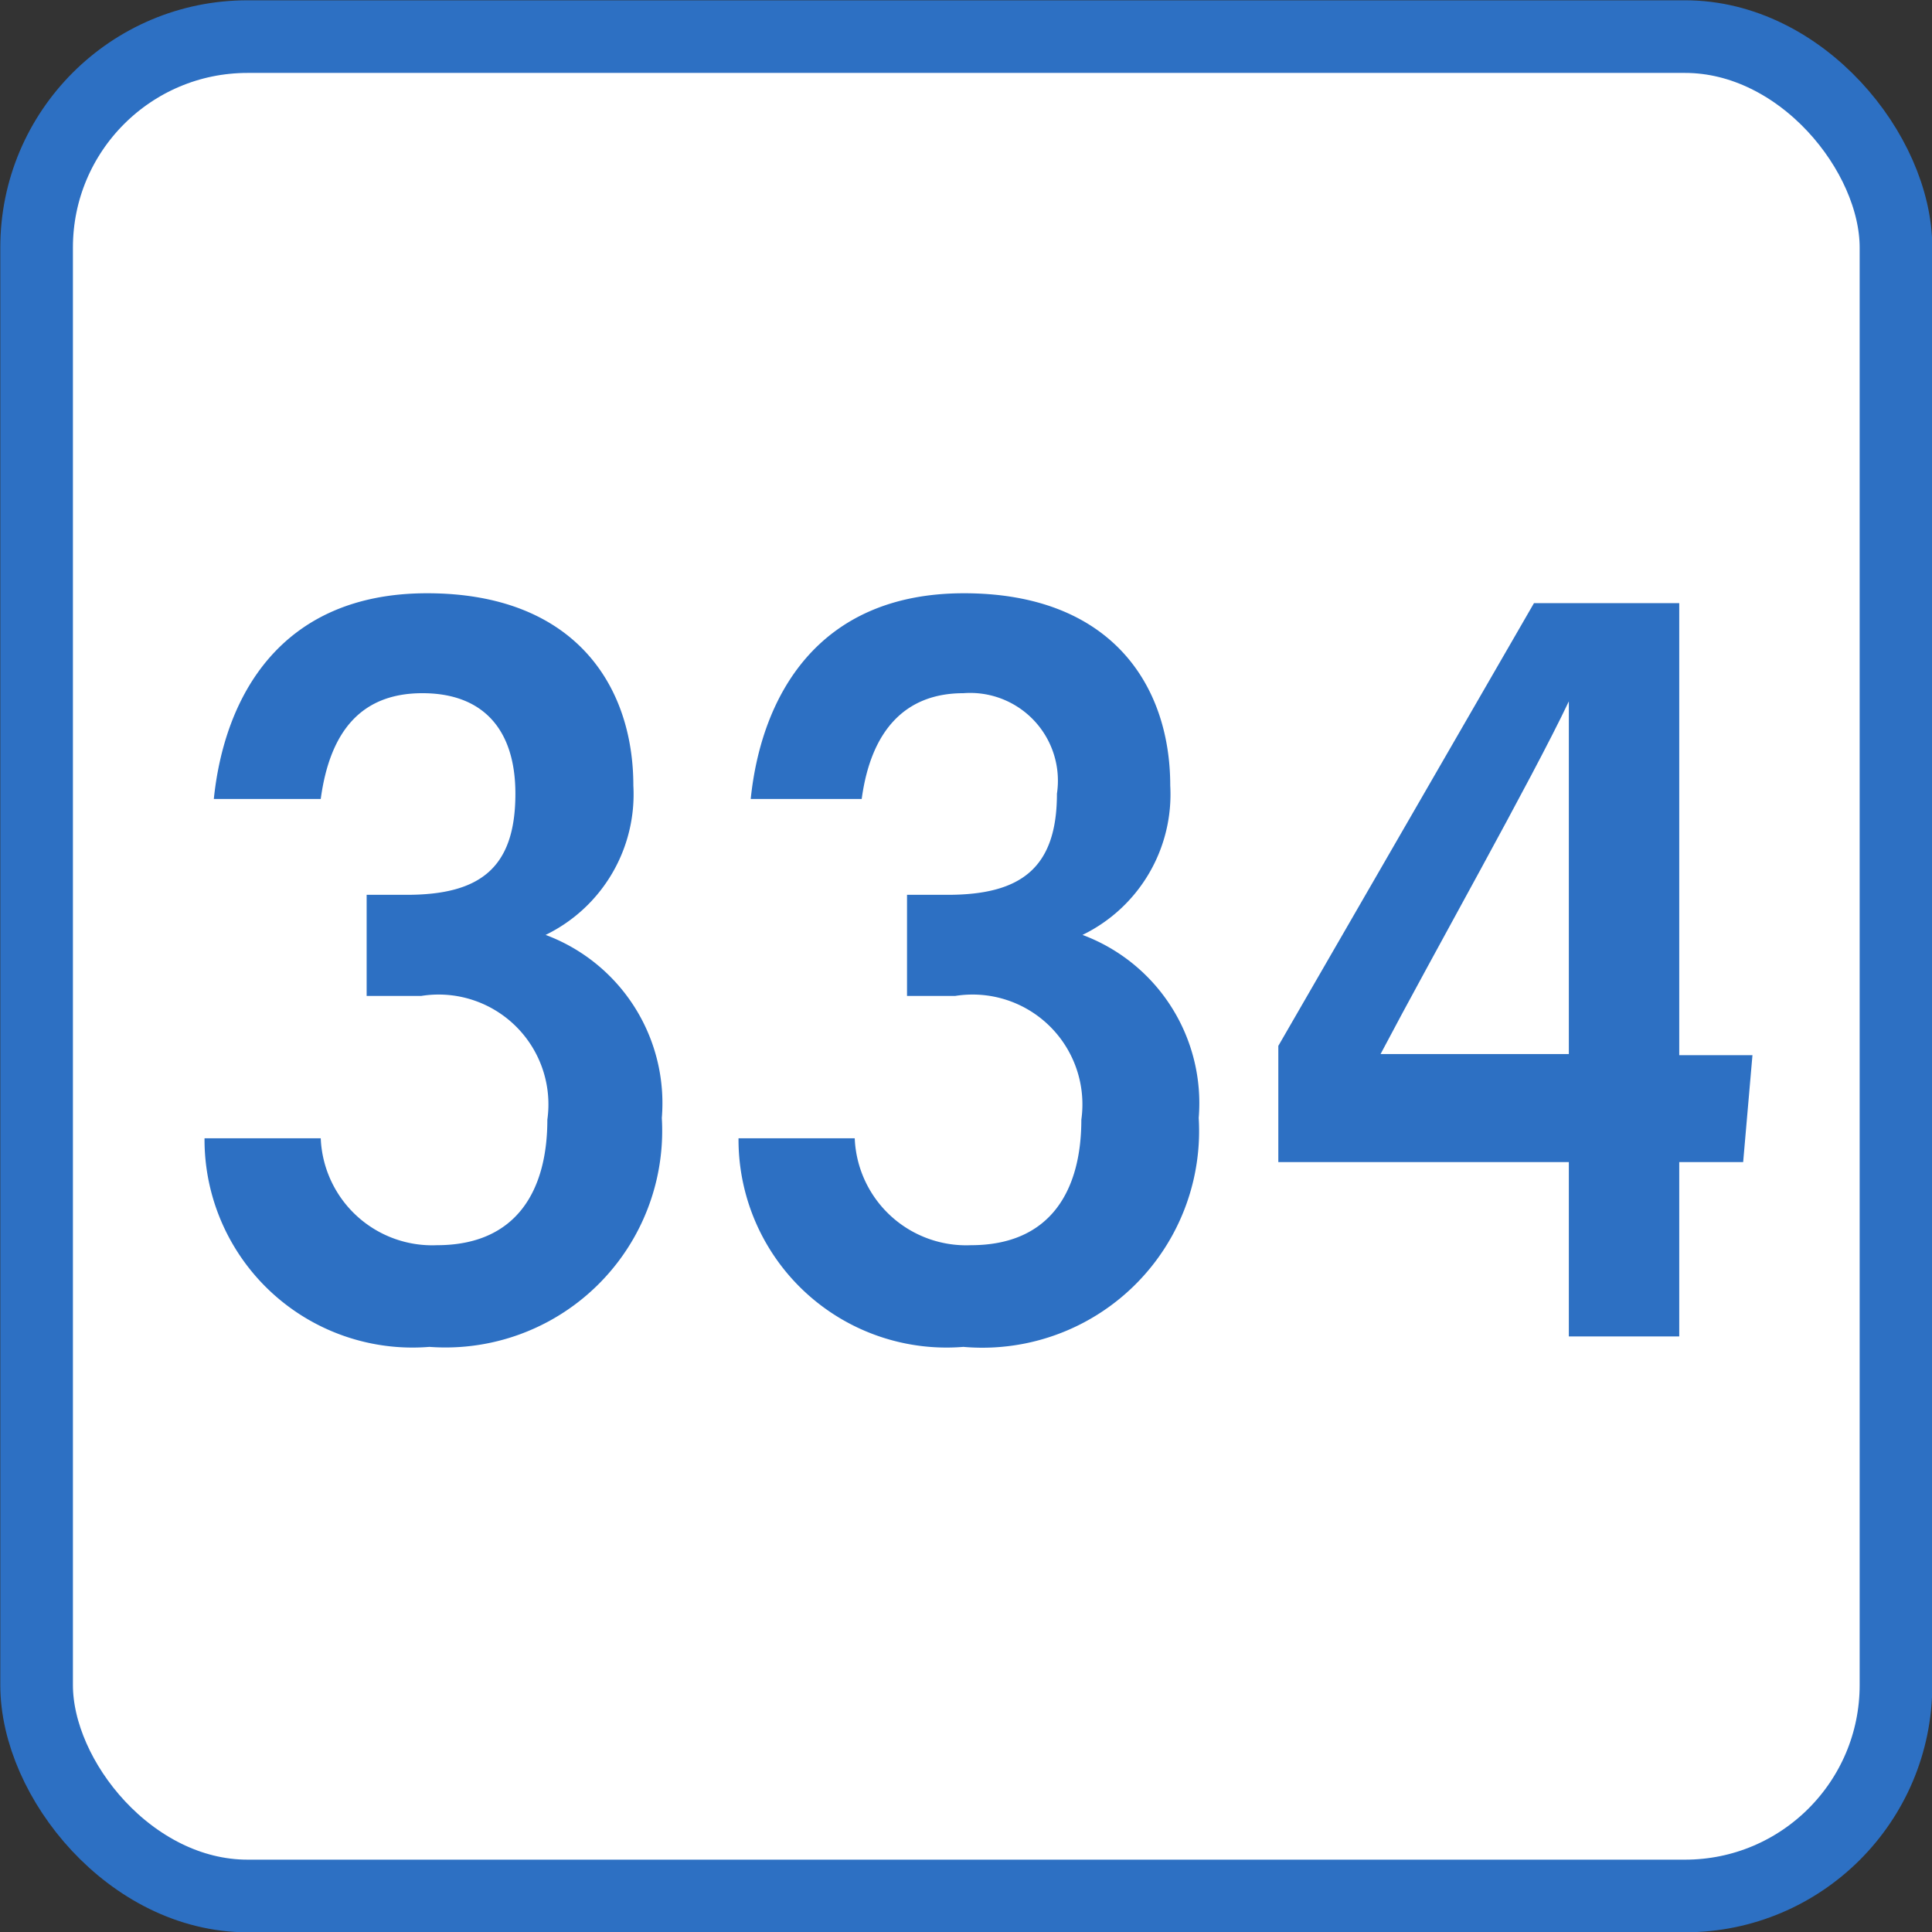
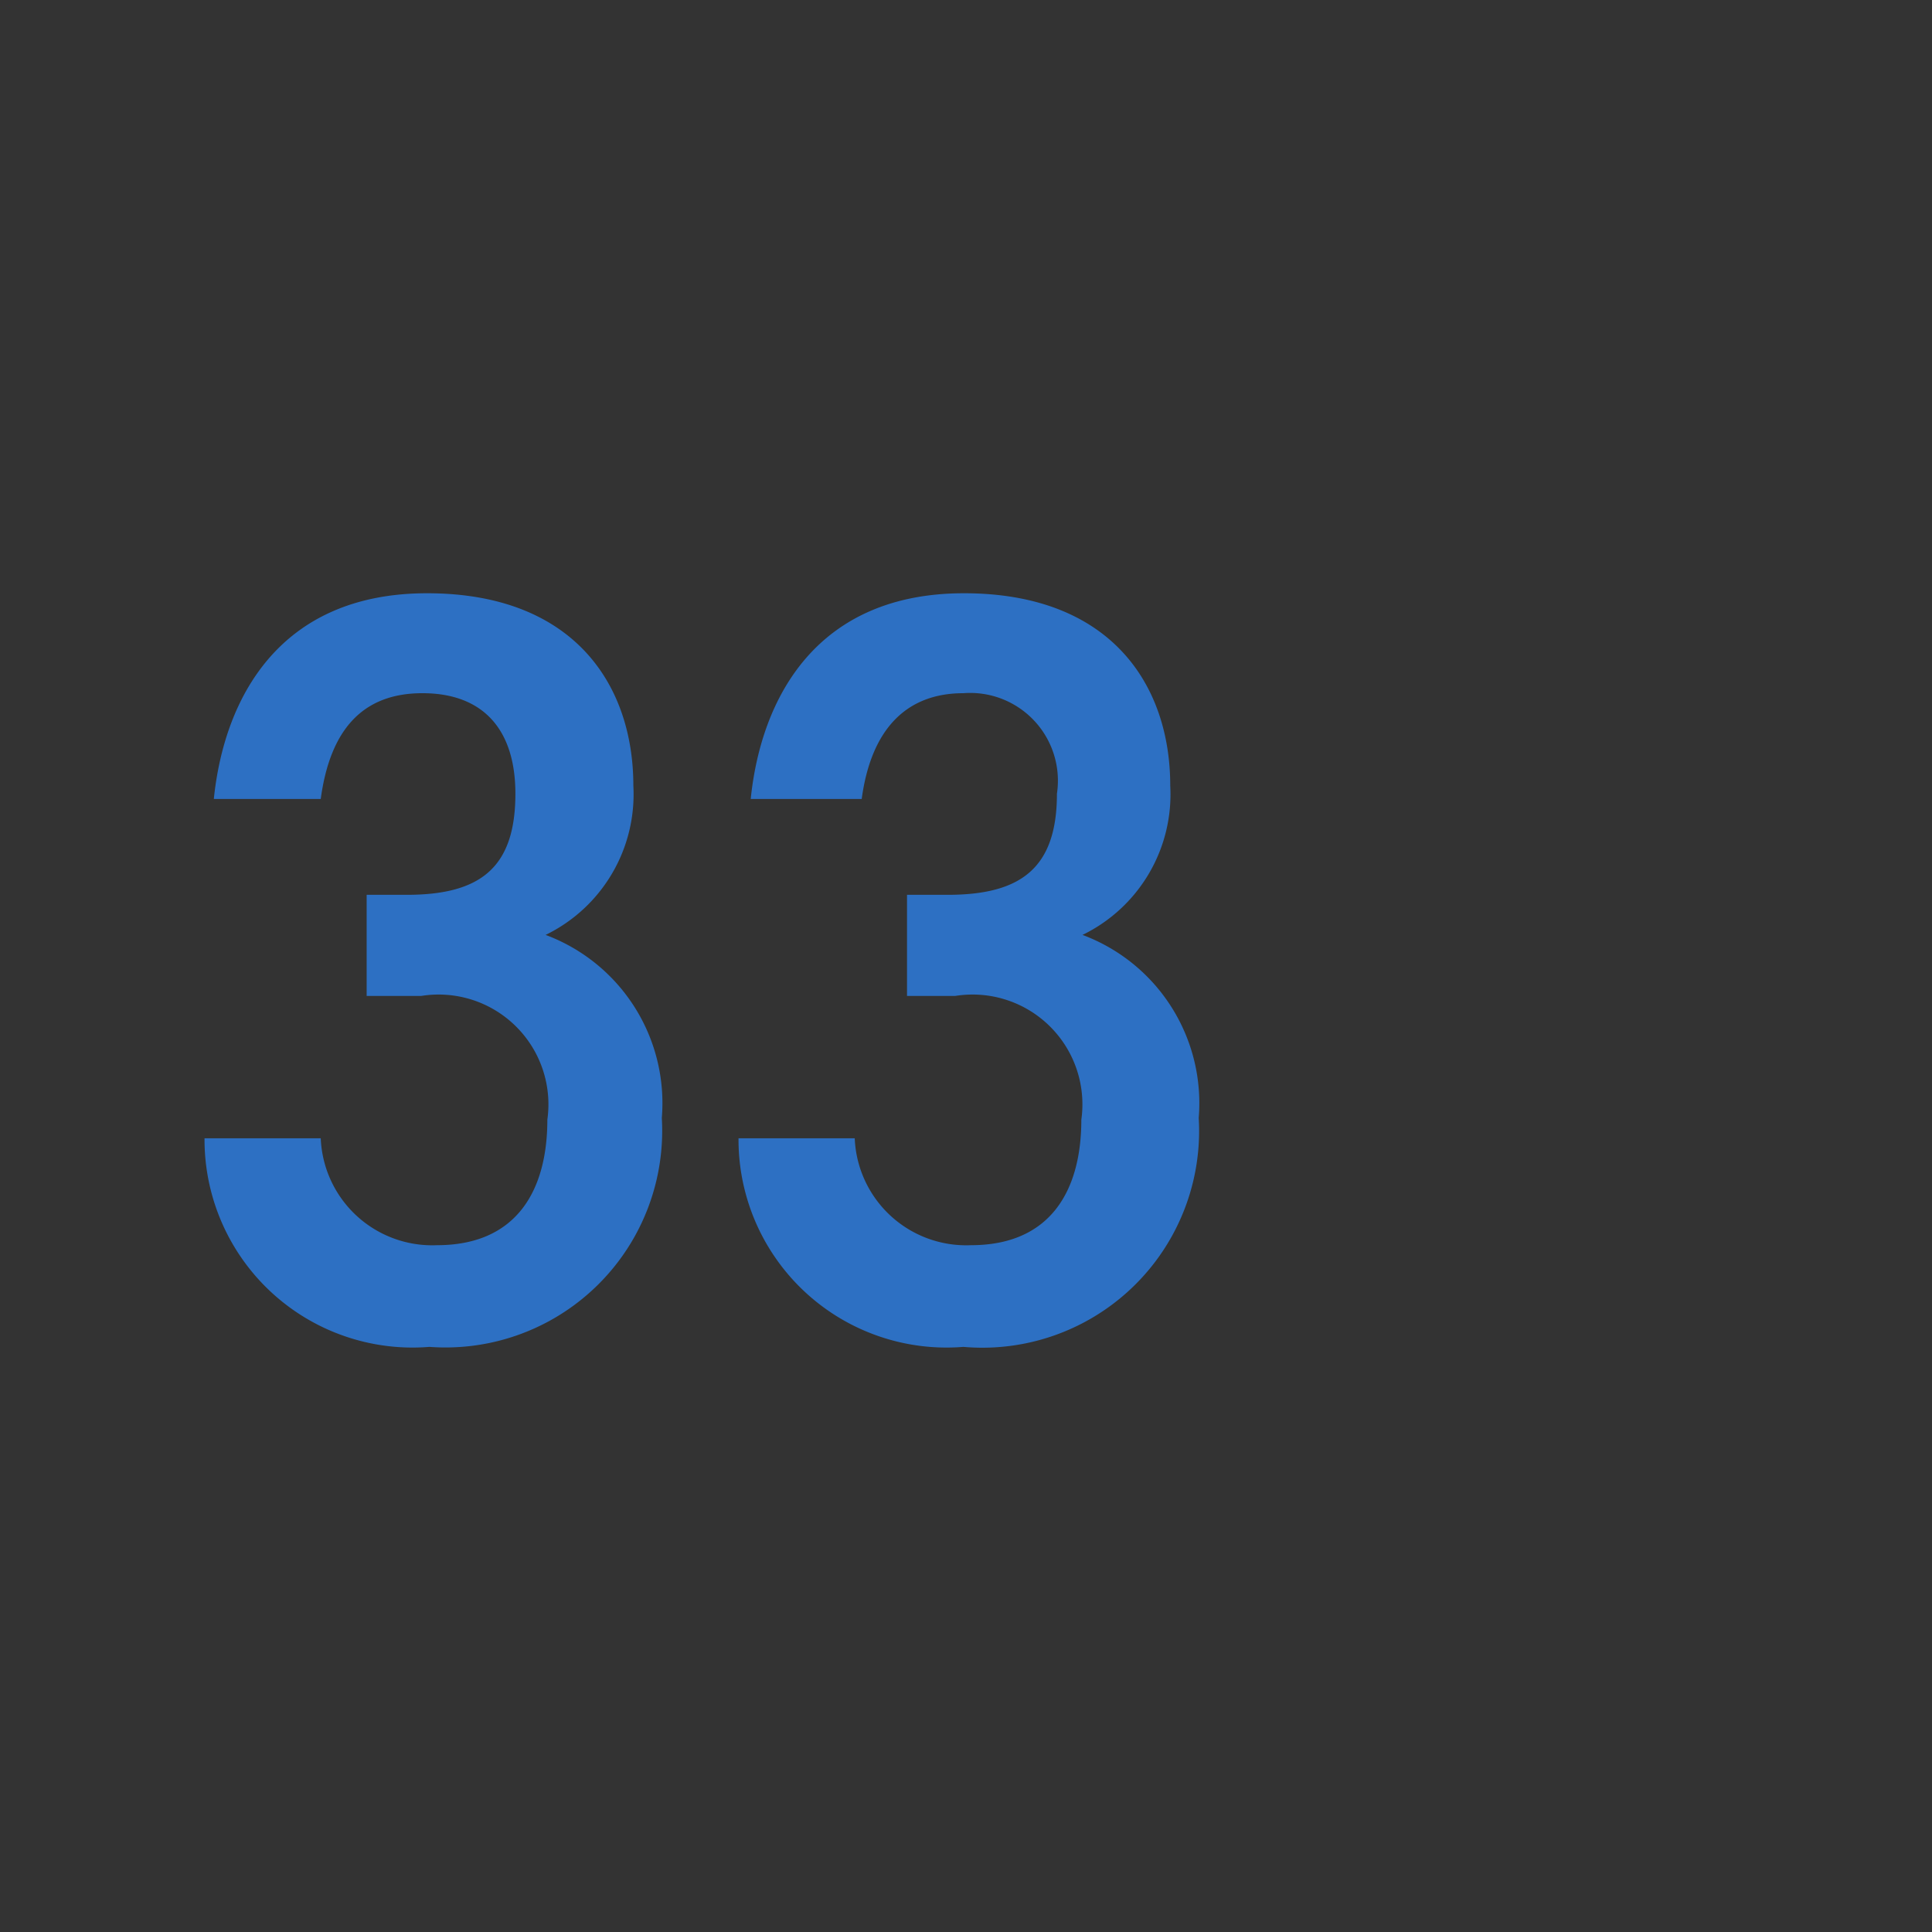
<svg xmlns="http://www.w3.org/2000/svg" viewBox="0 0 33.25 33.25">
  <rect x="0" y="0" width="33.25" height="33.25" fill="#333333" stroke="none" />
  <defs>
    <style>.cls-1{fill:#fff;}.cls-2{fill:none;stroke:#2d70c3;stroke-linecap:round;stroke-linejoin:round;stroke-width:1.25px;}.cls-3{fill:#2d70c3;}</style>
  </defs>
  <g id="レイヤー_2" data-name="レイヤー 2">
    <g id="layer">
-       <rect class="cls-1" x="0.63" y="0.63" width="32" height="32" rx="3.63" />
-       <rect class="cls-2" x="0.63" y="0.63" width="32" height="32" rx="3.63" />
      <path class="cls-3" d="M3.68,13.75c.18-1.75,1.14-3.54,3.67-3.54s3.55,1.58,3.55,3.31a2.69,2.69,0,0,1-1.51,2.57v0a3.09,3.09,0,0,1,2,3.15,3.73,3.73,0,0,1-4,3.94,3.58,3.58,0,0,1-3.87-3.59h2a1.92,1.92,0,0,0,2,1.84c1.37,0,1.9-.94,1.9-2.16a1.89,1.89,0,0,0-2.17-2.13H6.31V15.4H7c1.26,0,1.87-.46,1.87-1.74,0-1.11-.56-1.73-1.6-1.73s-1.59.64-1.75,1.82Z" />
      <path class="cls-3" d="M12.92,13.75c.18-1.75,1.14-3.54,3.67-3.54s3.55,1.58,3.55,3.31a2.69,2.69,0,0,1-1.51,2.57v0a3.09,3.09,0,0,1,2,3.15,3.73,3.73,0,0,1-4.05,3.94,3.58,3.58,0,0,1-3.87-3.59h2a1.92,1.92,0,0,0,2,1.84c1.37,0,1.9-.94,1.9-2.16a1.89,1.89,0,0,0-2.17-2.13h-.83V15.4h.7c1.26,0,1.88-.46,1.88-1.74a1.51,1.51,0,0,0-1.61-1.73c-1,0-1.59.64-1.75,1.82Z" />
-       <path class="cls-3" d="M27,23V20H22V18l4.4-7.62h2.5v7.78h1.26L30,20H28.9V23Zm0-7.93c0-1.3,0-2.2,0-3-.64,1.35-2.34,4.36-3.24,6.07H27Z" />
    </g>
  </g>
</svg>